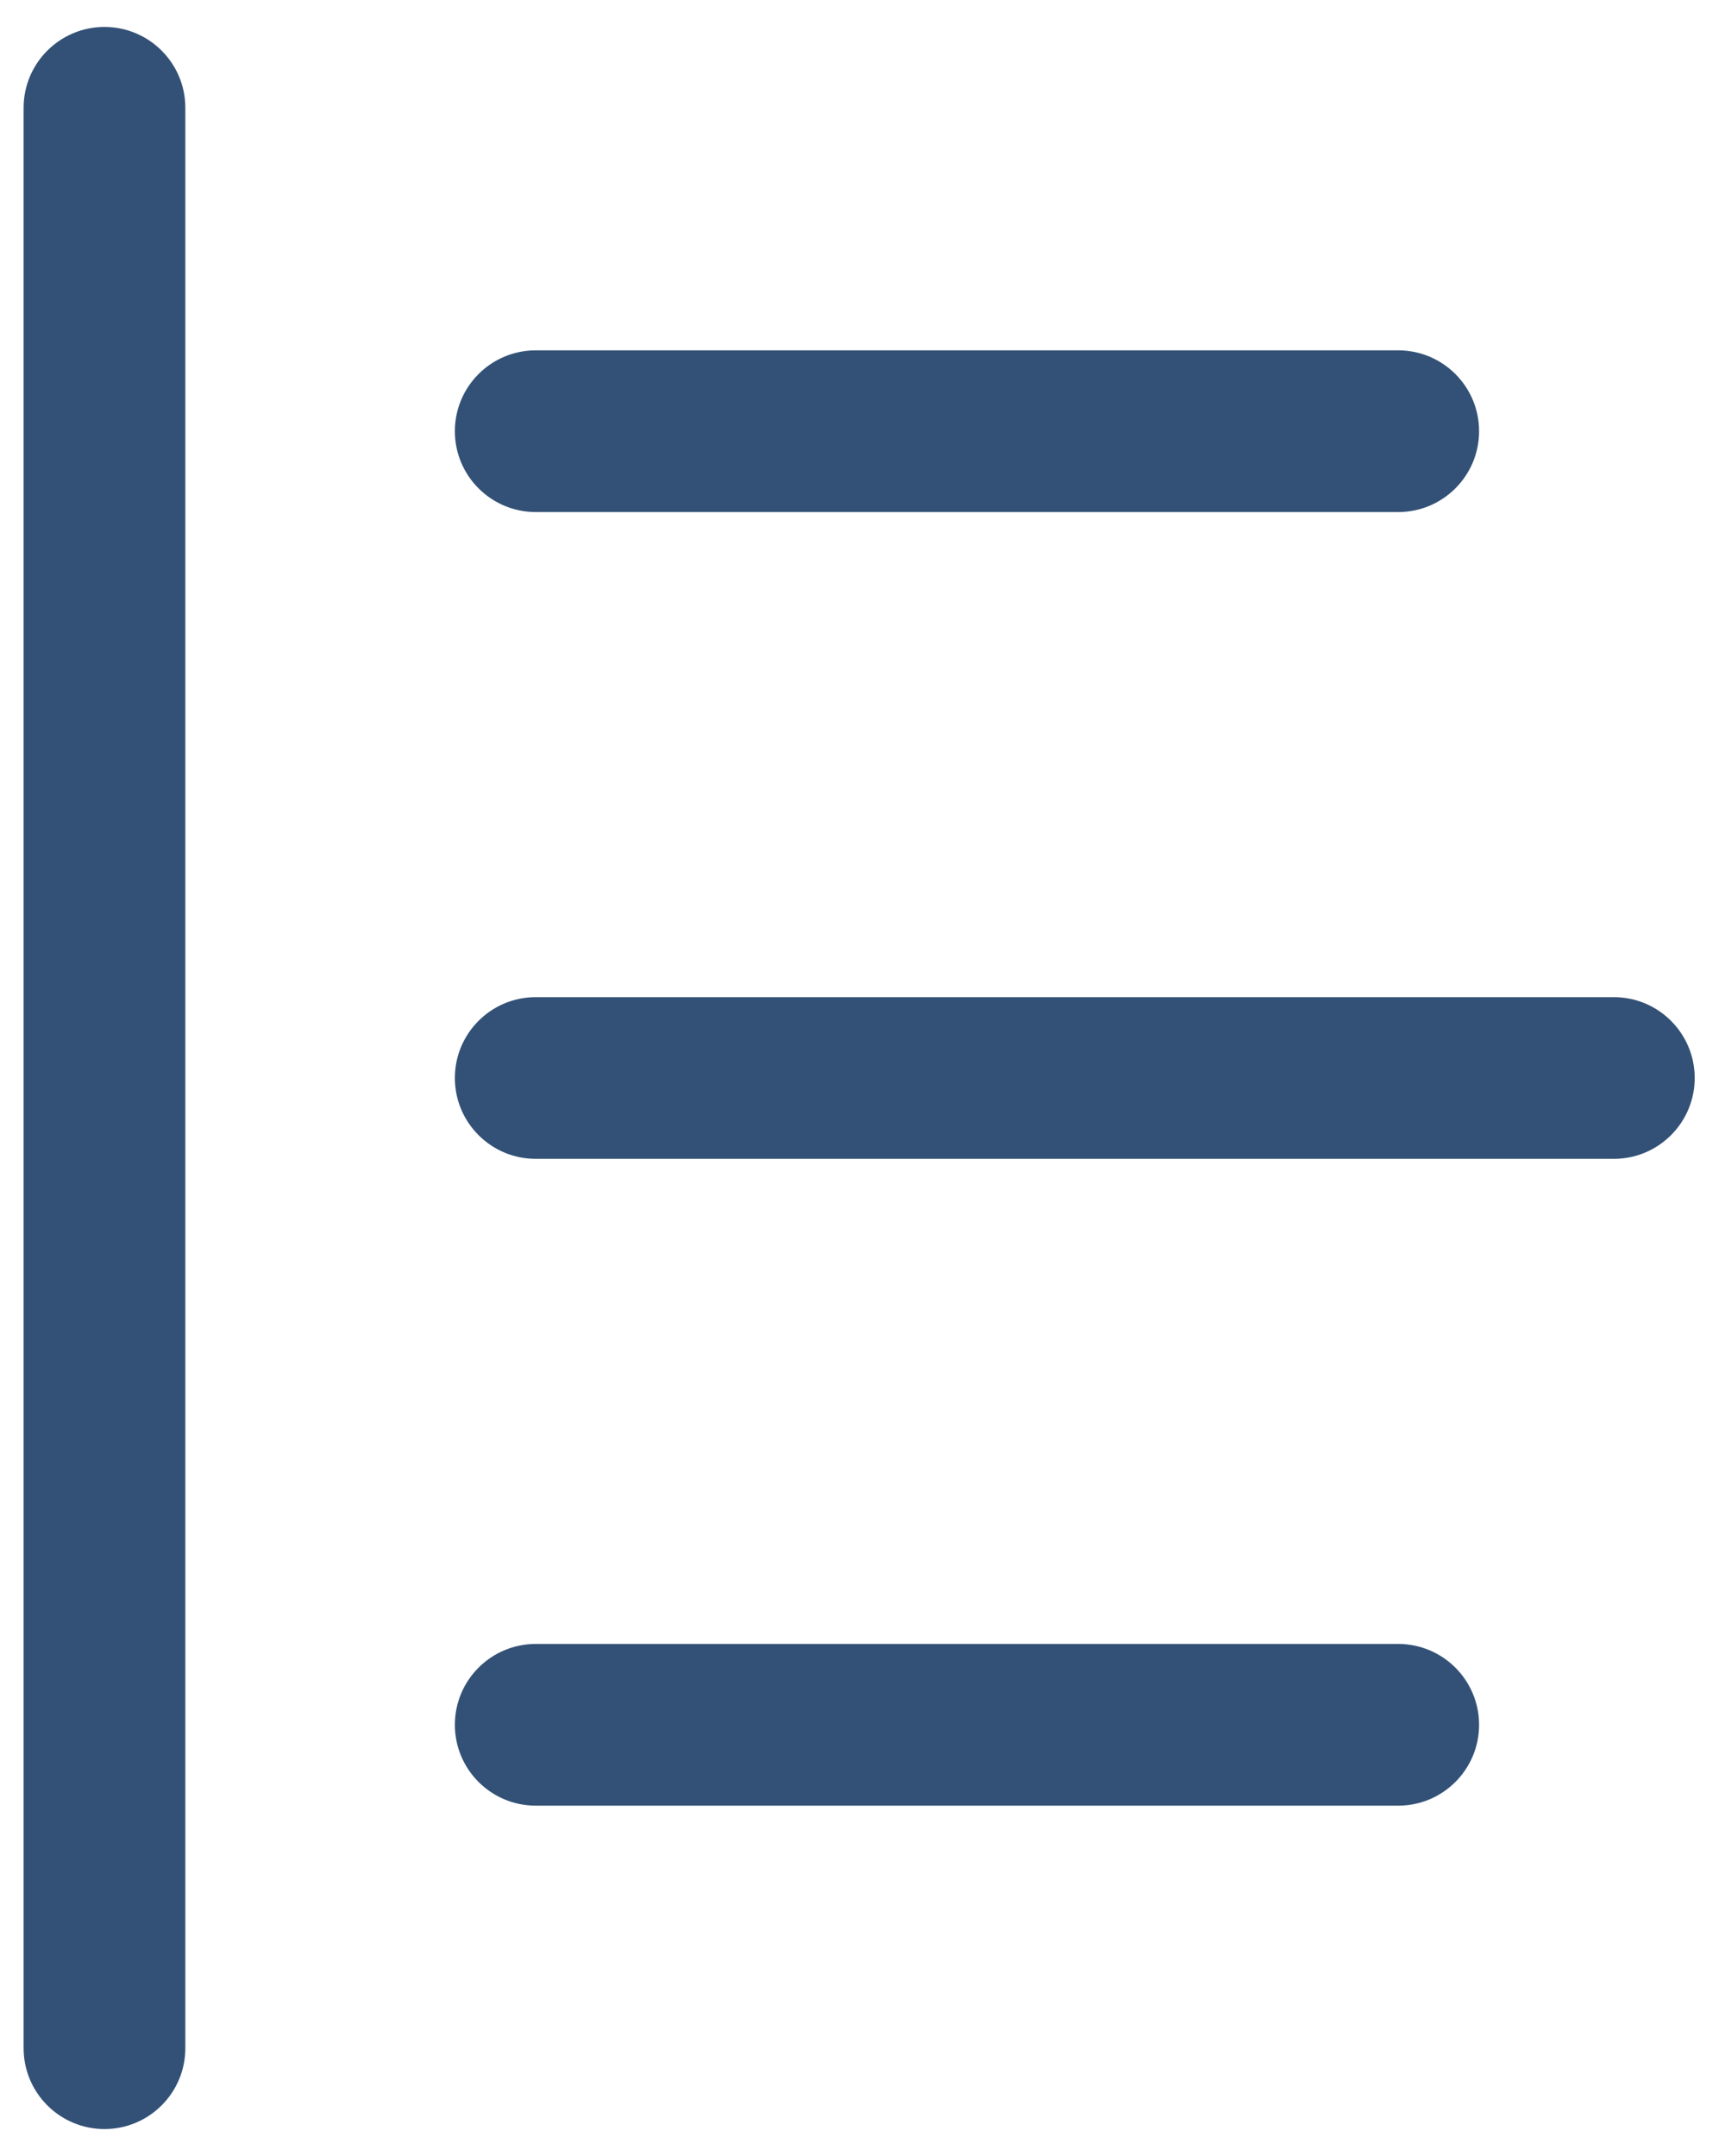
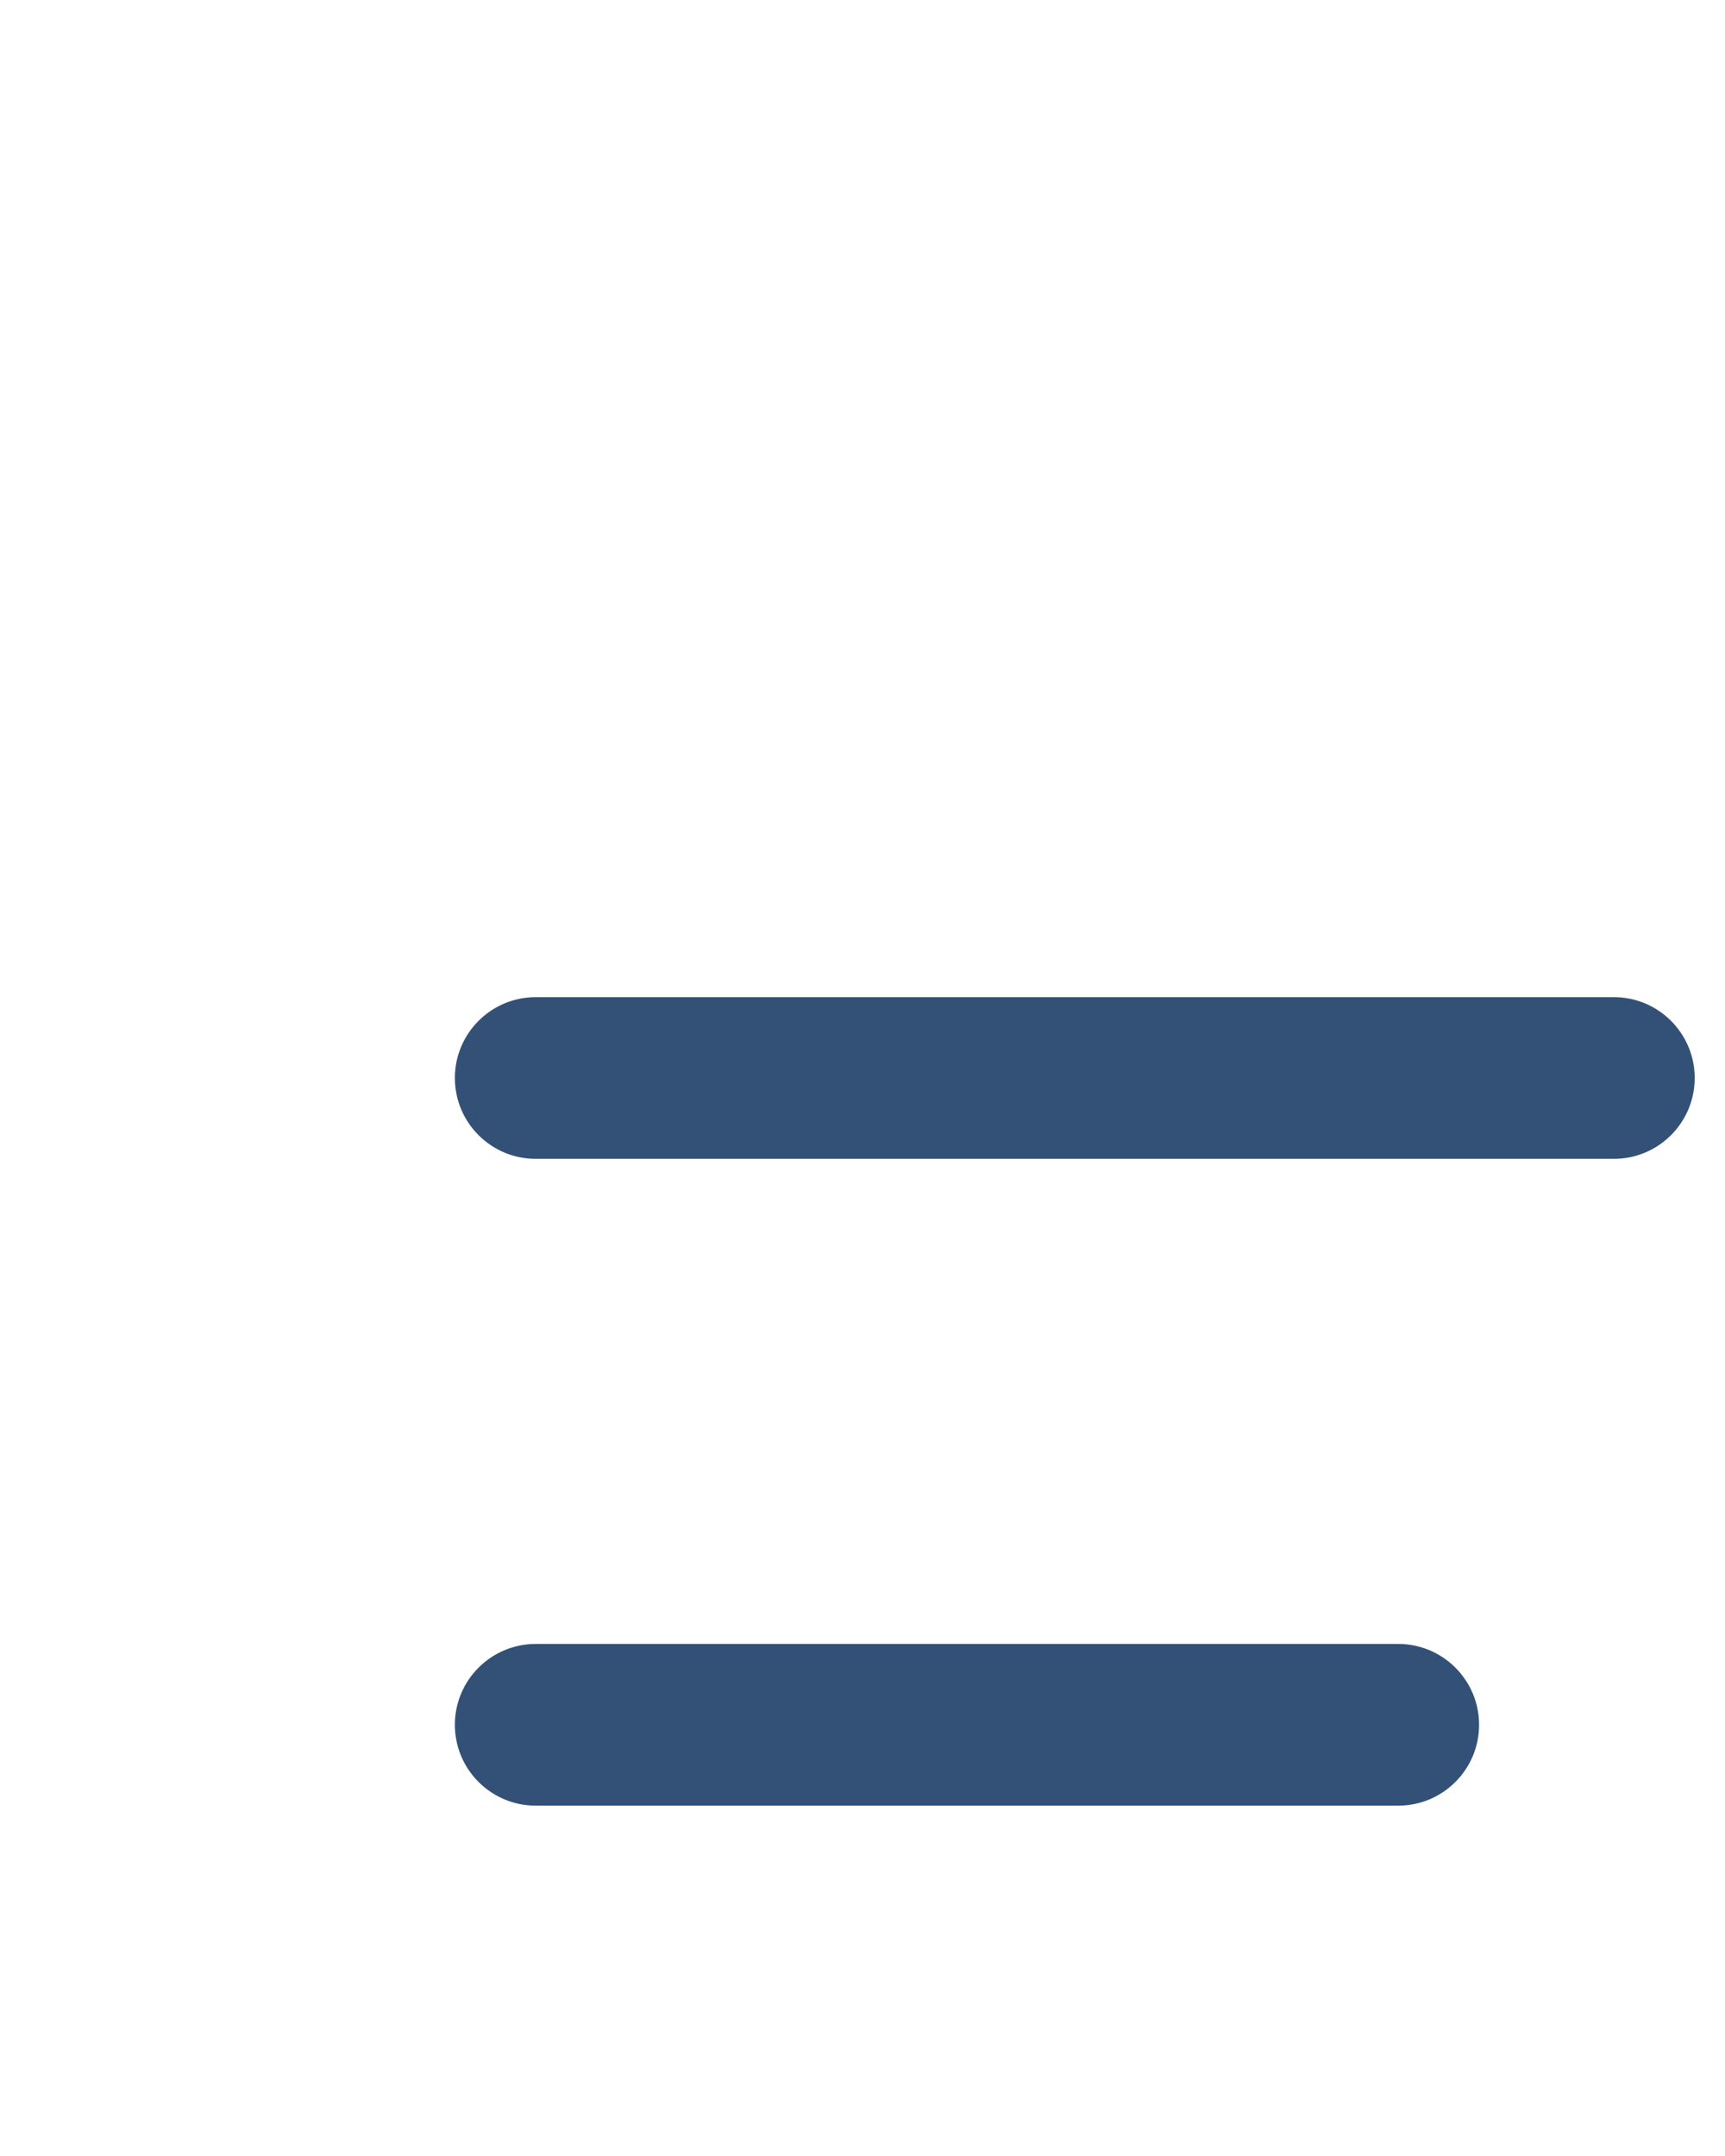
<svg xmlns="http://www.w3.org/2000/svg" width="16" height="20" viewBox="0 0 16 20" fill="none">
  <g id="elements">
    <g id="Icon">
-       <path d="M1.719 1C1.719 0.586 1.383 0.25 0.969 0.25C0.555 0.25 0.219 0.586 0.219 1V19C0.219 19.414 0.555 19.75 0.969 19.75C1.383 19.75 1.719 19.414 1.719 19L1.719 1Z" fill="#335176" />
-       <path d="M4.969 3.25C4.555 3.25 4.219 3.586 4.219 4C4.219 4.414 4.555 4.75 4.969 4.75L12.969 4.75C13.383 4.75 13.719 4.414 13.719 4C13.719 3.586 13.383 3.25 12.969 3.25L4.969 3.25Z" fill="#335176" />
      <path d="M4.969 9.25C4.555 9.25 4.219 9.586 4.219 10C4.219 10.414 4.555 10.75 4.969 10.75L14.969 10.75C15.383 10.75 15.719 10.414 15.719 10C15.719 9.586 15.383 9.25 14.969 9.25L4.969 9.25Z" fill="#335176" />
      <path d="M4.219 16C4.219 15.586 4.555 15.25 4.969 15.25L12.969 15.25C13.383 15.25 13.719 15.586 13.719 16C13.719 16.414 13.383 16.75 12.969 16.75H4.969C4.555 16.75 4.219 16.414 4.219 16Z" fill="#335176" />
    </g>
  </g>
</svg>